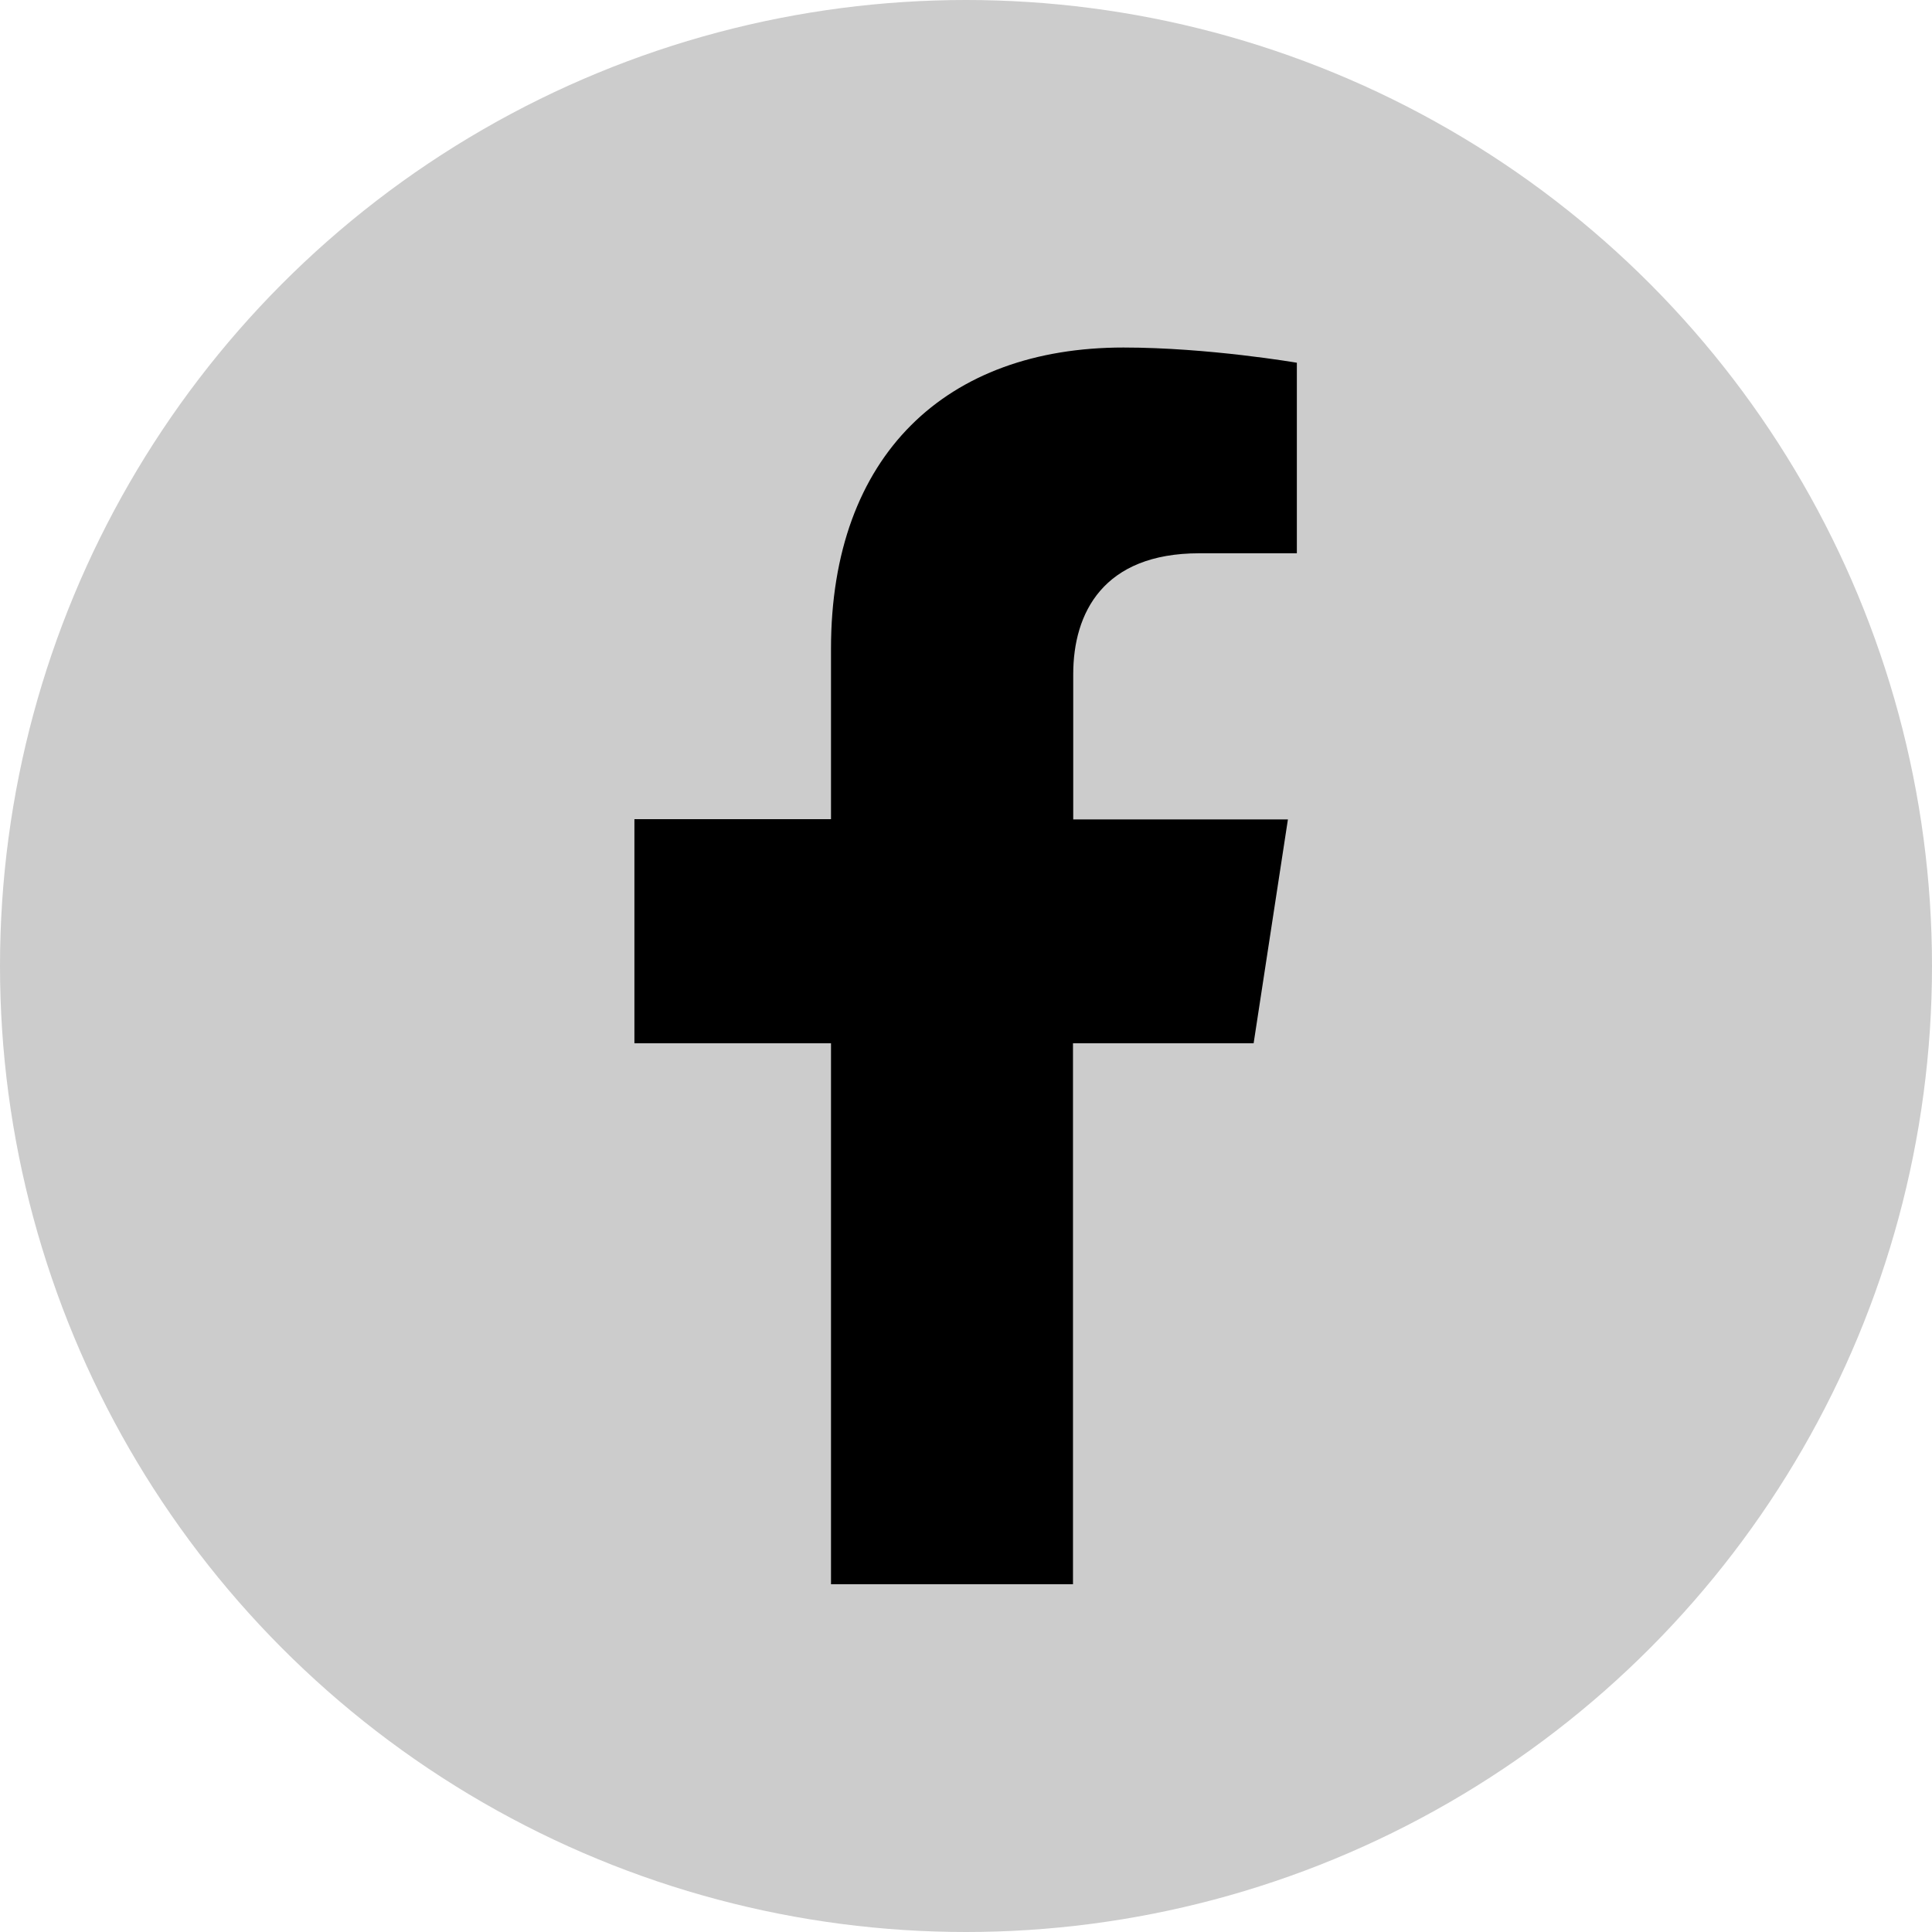
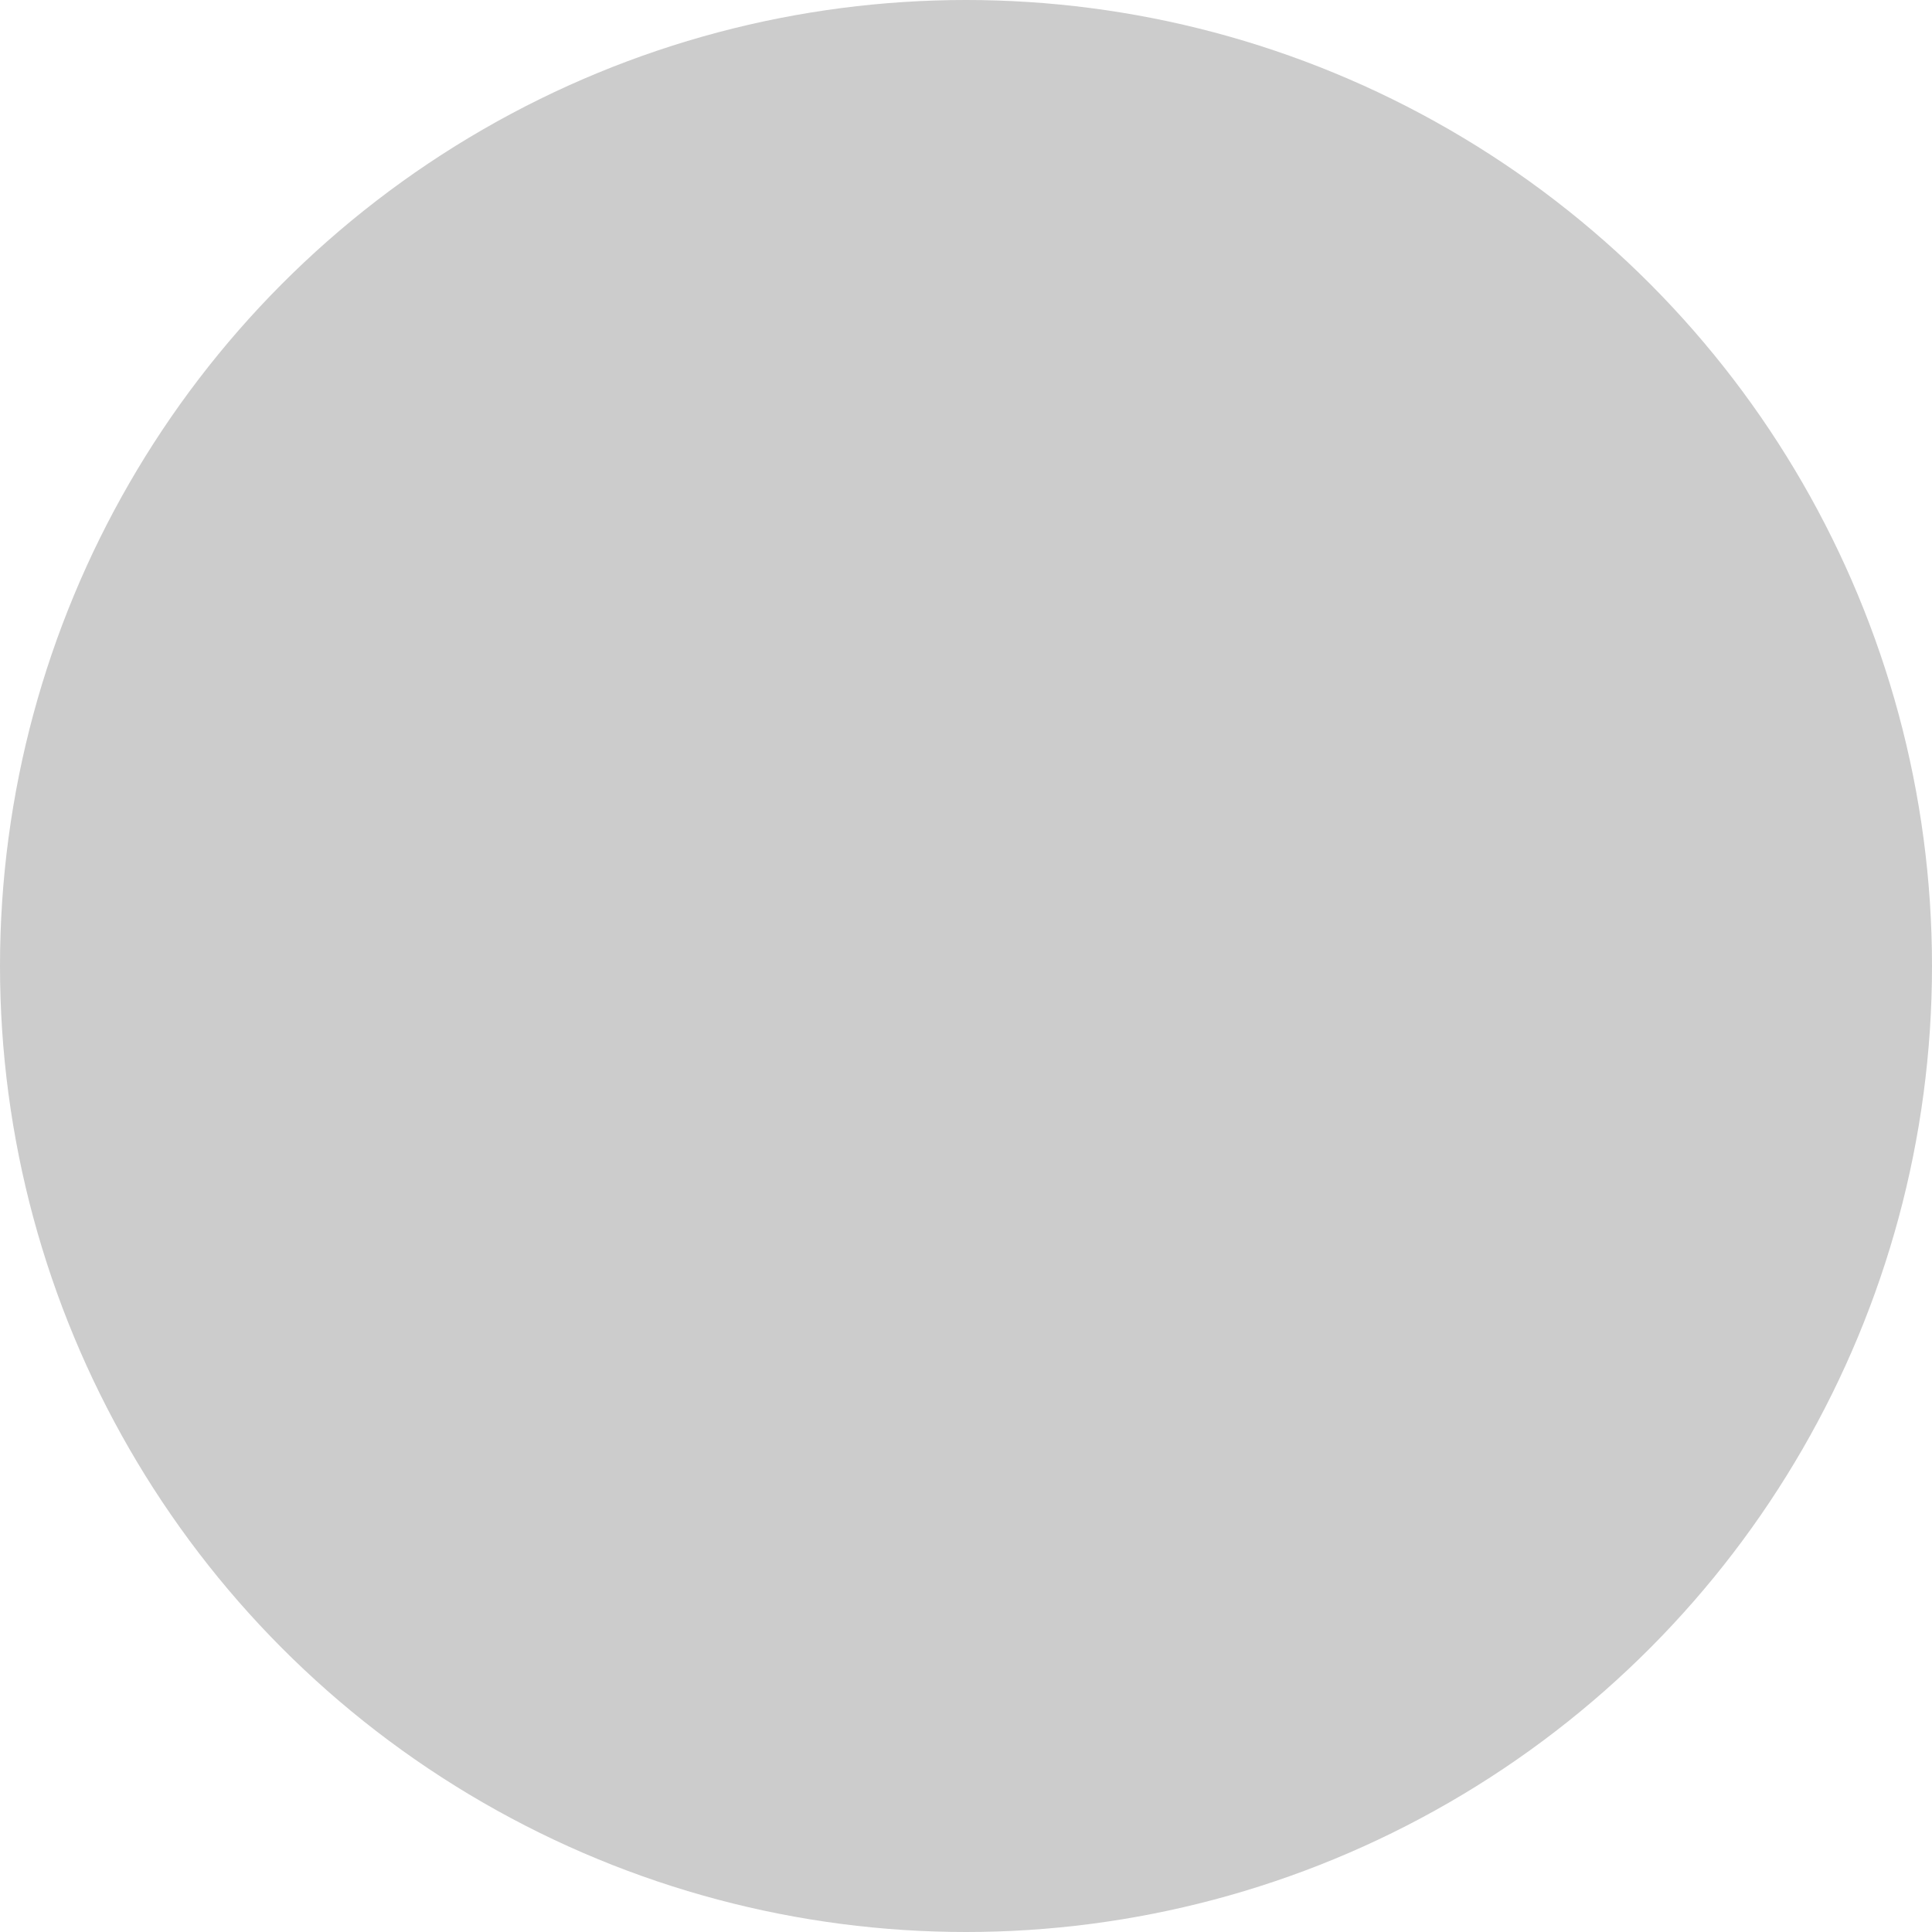
<svg xmlns="http://www.w3.org/2000/svg" version="1.1" id="Layer_1" focusable="false" x="0px" y="0px" viewBox="0 0 800 800" style="enable-background:new 0 0 800 800;" xml:space="preserve">
  <style type="text/css">
	.st0{fill:#CCCCCC;}
</style>
  <g>
    <circle class="st0" cx="400" cy="400" r="400" />
-     <path d="M519.1,432l14.2-92.7h-88.9v-60.1c0-25.4,12.4-50.1,52.2-50.1h40.4v-78.9c0,0-36.7-6.3-71.8-6.3   c-73.2,0-121.1,44.4-121.1,124.7v70.6h-81.4V432h81.4v224h100.2V432H519.1z" />
  </g>
</svg>